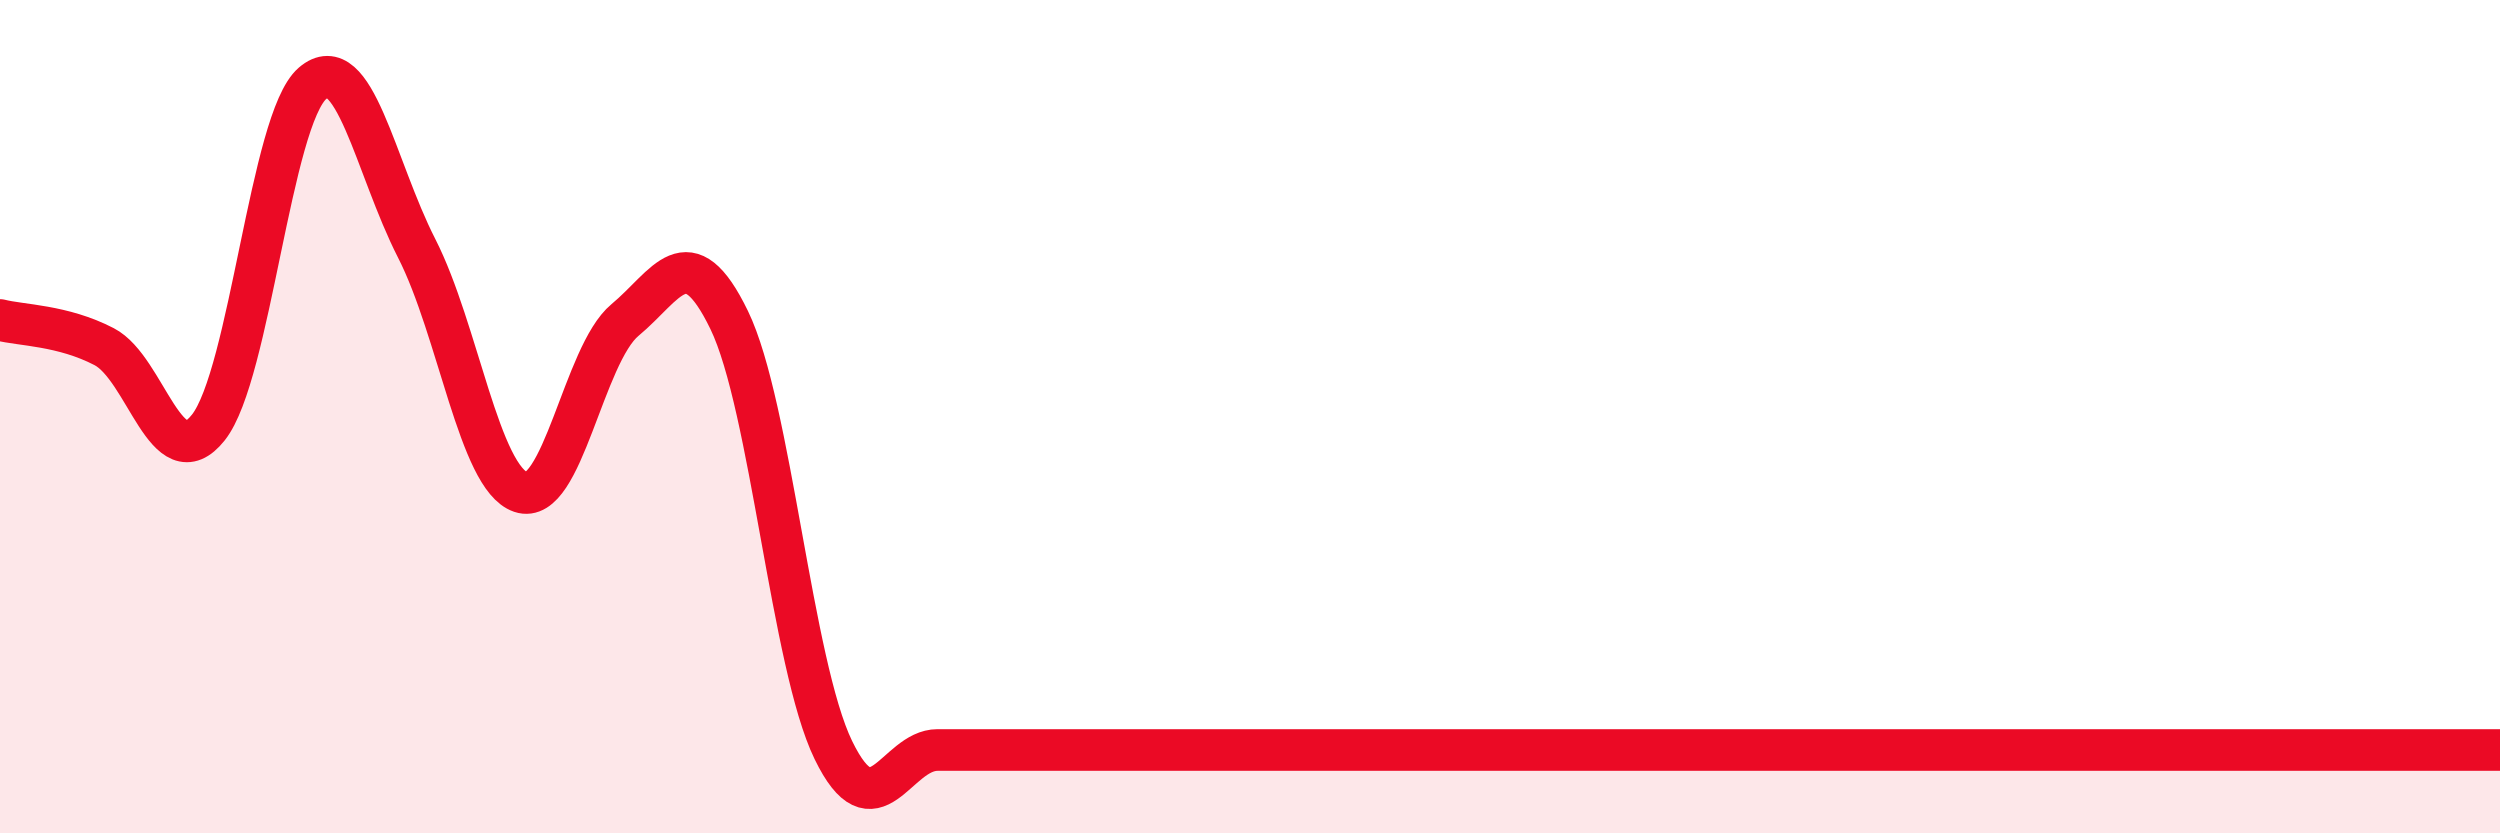
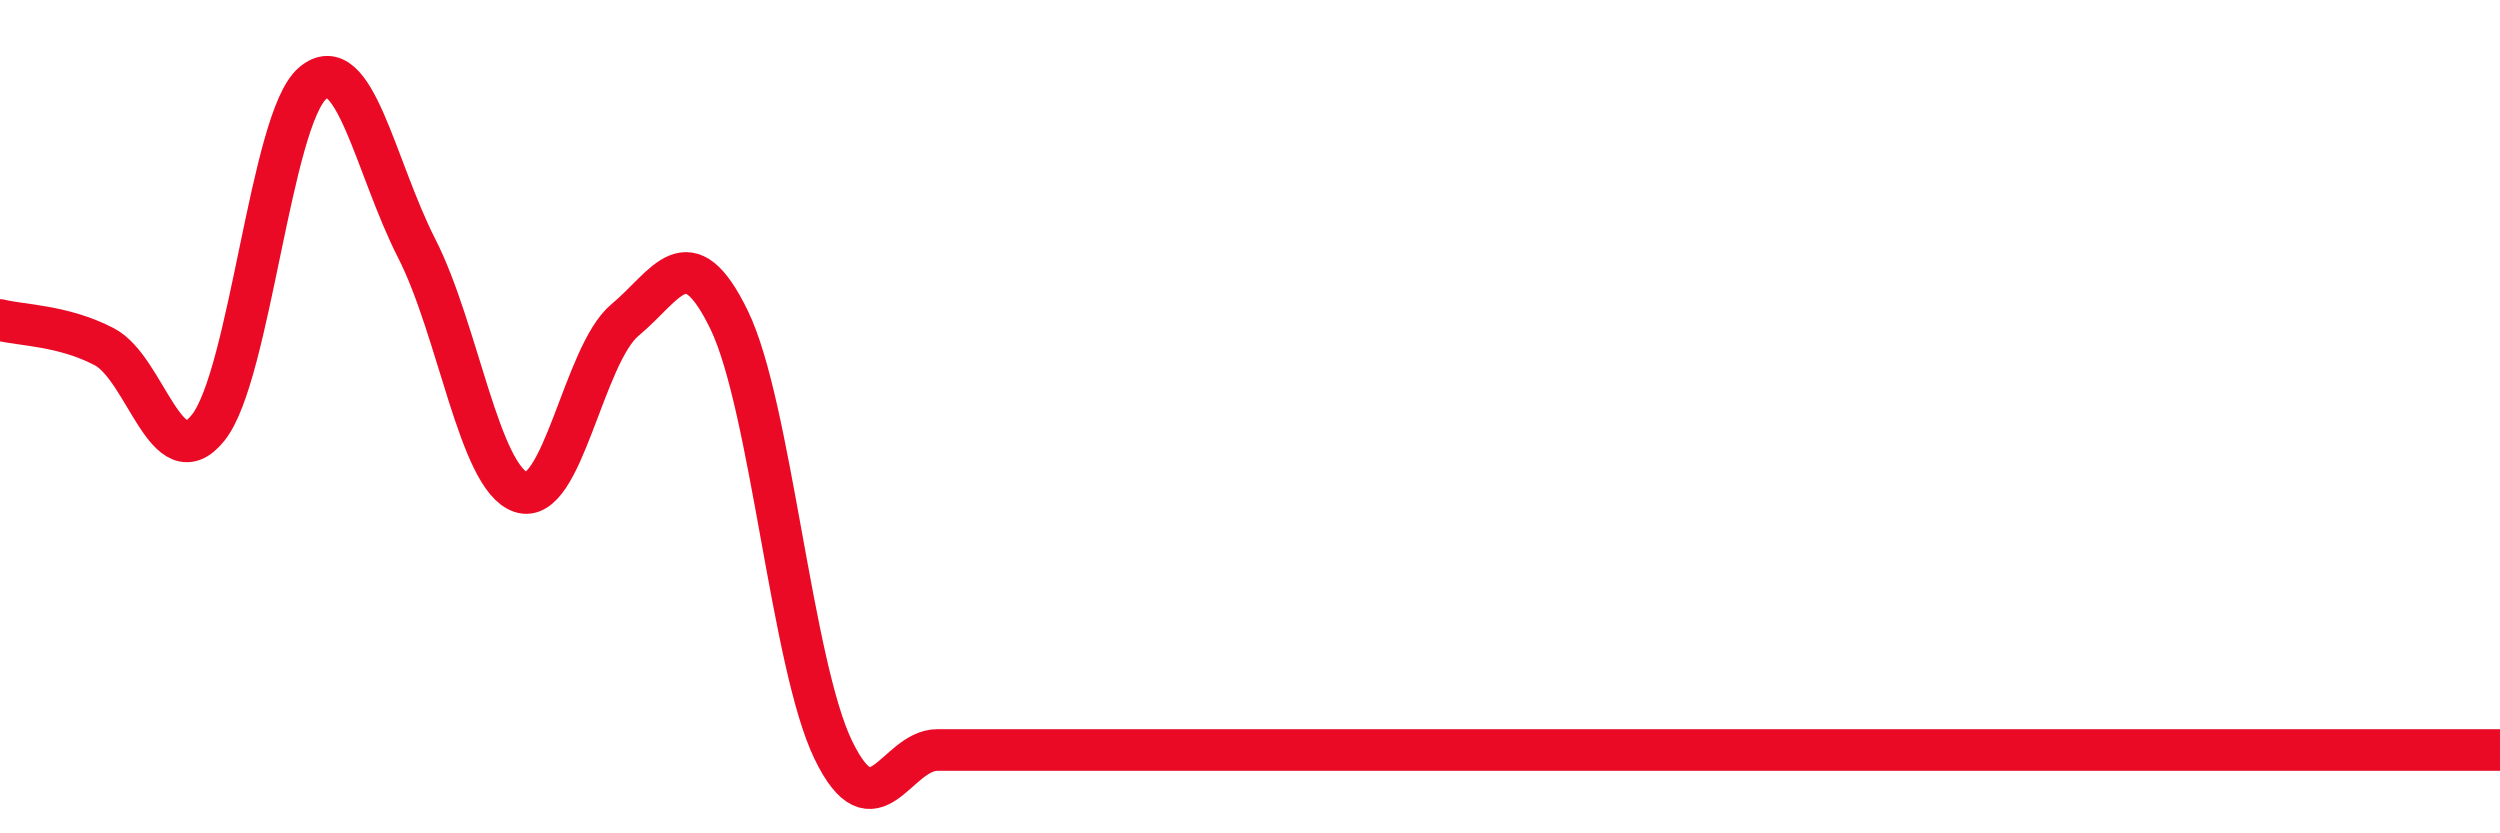
<svg xmlns="http://www.w3.org/2000/svg" width="60" height="20" viewBox="0 0 60 20">
-   <path d="M 0,7.68 C 0.5,7.81 1.5,7.8 2.5,8.32 C 3.5,8.84 4,11.52 5,10.26 C 6,9 6.5,2.86 7.5,2 C 8.5,1.14 9,4 10,5.96 C 11,7.92 11.5,11.47 12.5,11.81 C 13.5,12.15 14,8.51 15,7.68 C 16,6.85 16.5,5.62 17.5,7.68 C 18.5,9.74 19,15.94 20,18 C 21,20.06 21.5,18 22.5,18 C 23.5,18 24,18 25,18 C 26,18 26.5,18 27.5,18 C 28.5,18 29,18 30,18 C 31,18 31.5,18 32.5,18 C 33.5,18 34,18 35,18 C 36,18 32.5,18 37.5,18 C 42.5,18 55.5,18 60,18L60 20L0 20Z" fill="#EB0A25" opacity="0.1" stroke-linecap="round" stroke-linejoin="round" />
  <path d="M 0,7.68 C 0.5,7.81 1.5,7.8 2.5,8.32 C 3.5,8.84 4,11.52 5,10.26 C 6,9 6.5,2.86 7.5,2 C 8.5,1.14 9,4 10,5.96 C 11,7.92 11.5,11.47 12.5,11.81 C 13.5,12.15 14,8.51 15,7.68 C 16,6.85 16.5,5.62 17.5,7.68 C 18.5,9.74 19,15.94 20,18 C 21,20.06 21.5,18 22.5,18 C 23.5,18 24,18 25,18 C 26,18 26.5,18 27.5,18 C 28.5,18 29,18 30,18 C 31,18 31.5,18 32.5,18 C 33.5,18 34,18 35,18 C 36,18 32.5,18 37.5,18 C 42.5,18 55.5,18 60,18" stroke="#EB0A25" stroke-width="1" fill="none" stroke-linecap="round" stroke-linejoin="round" />
</svg>